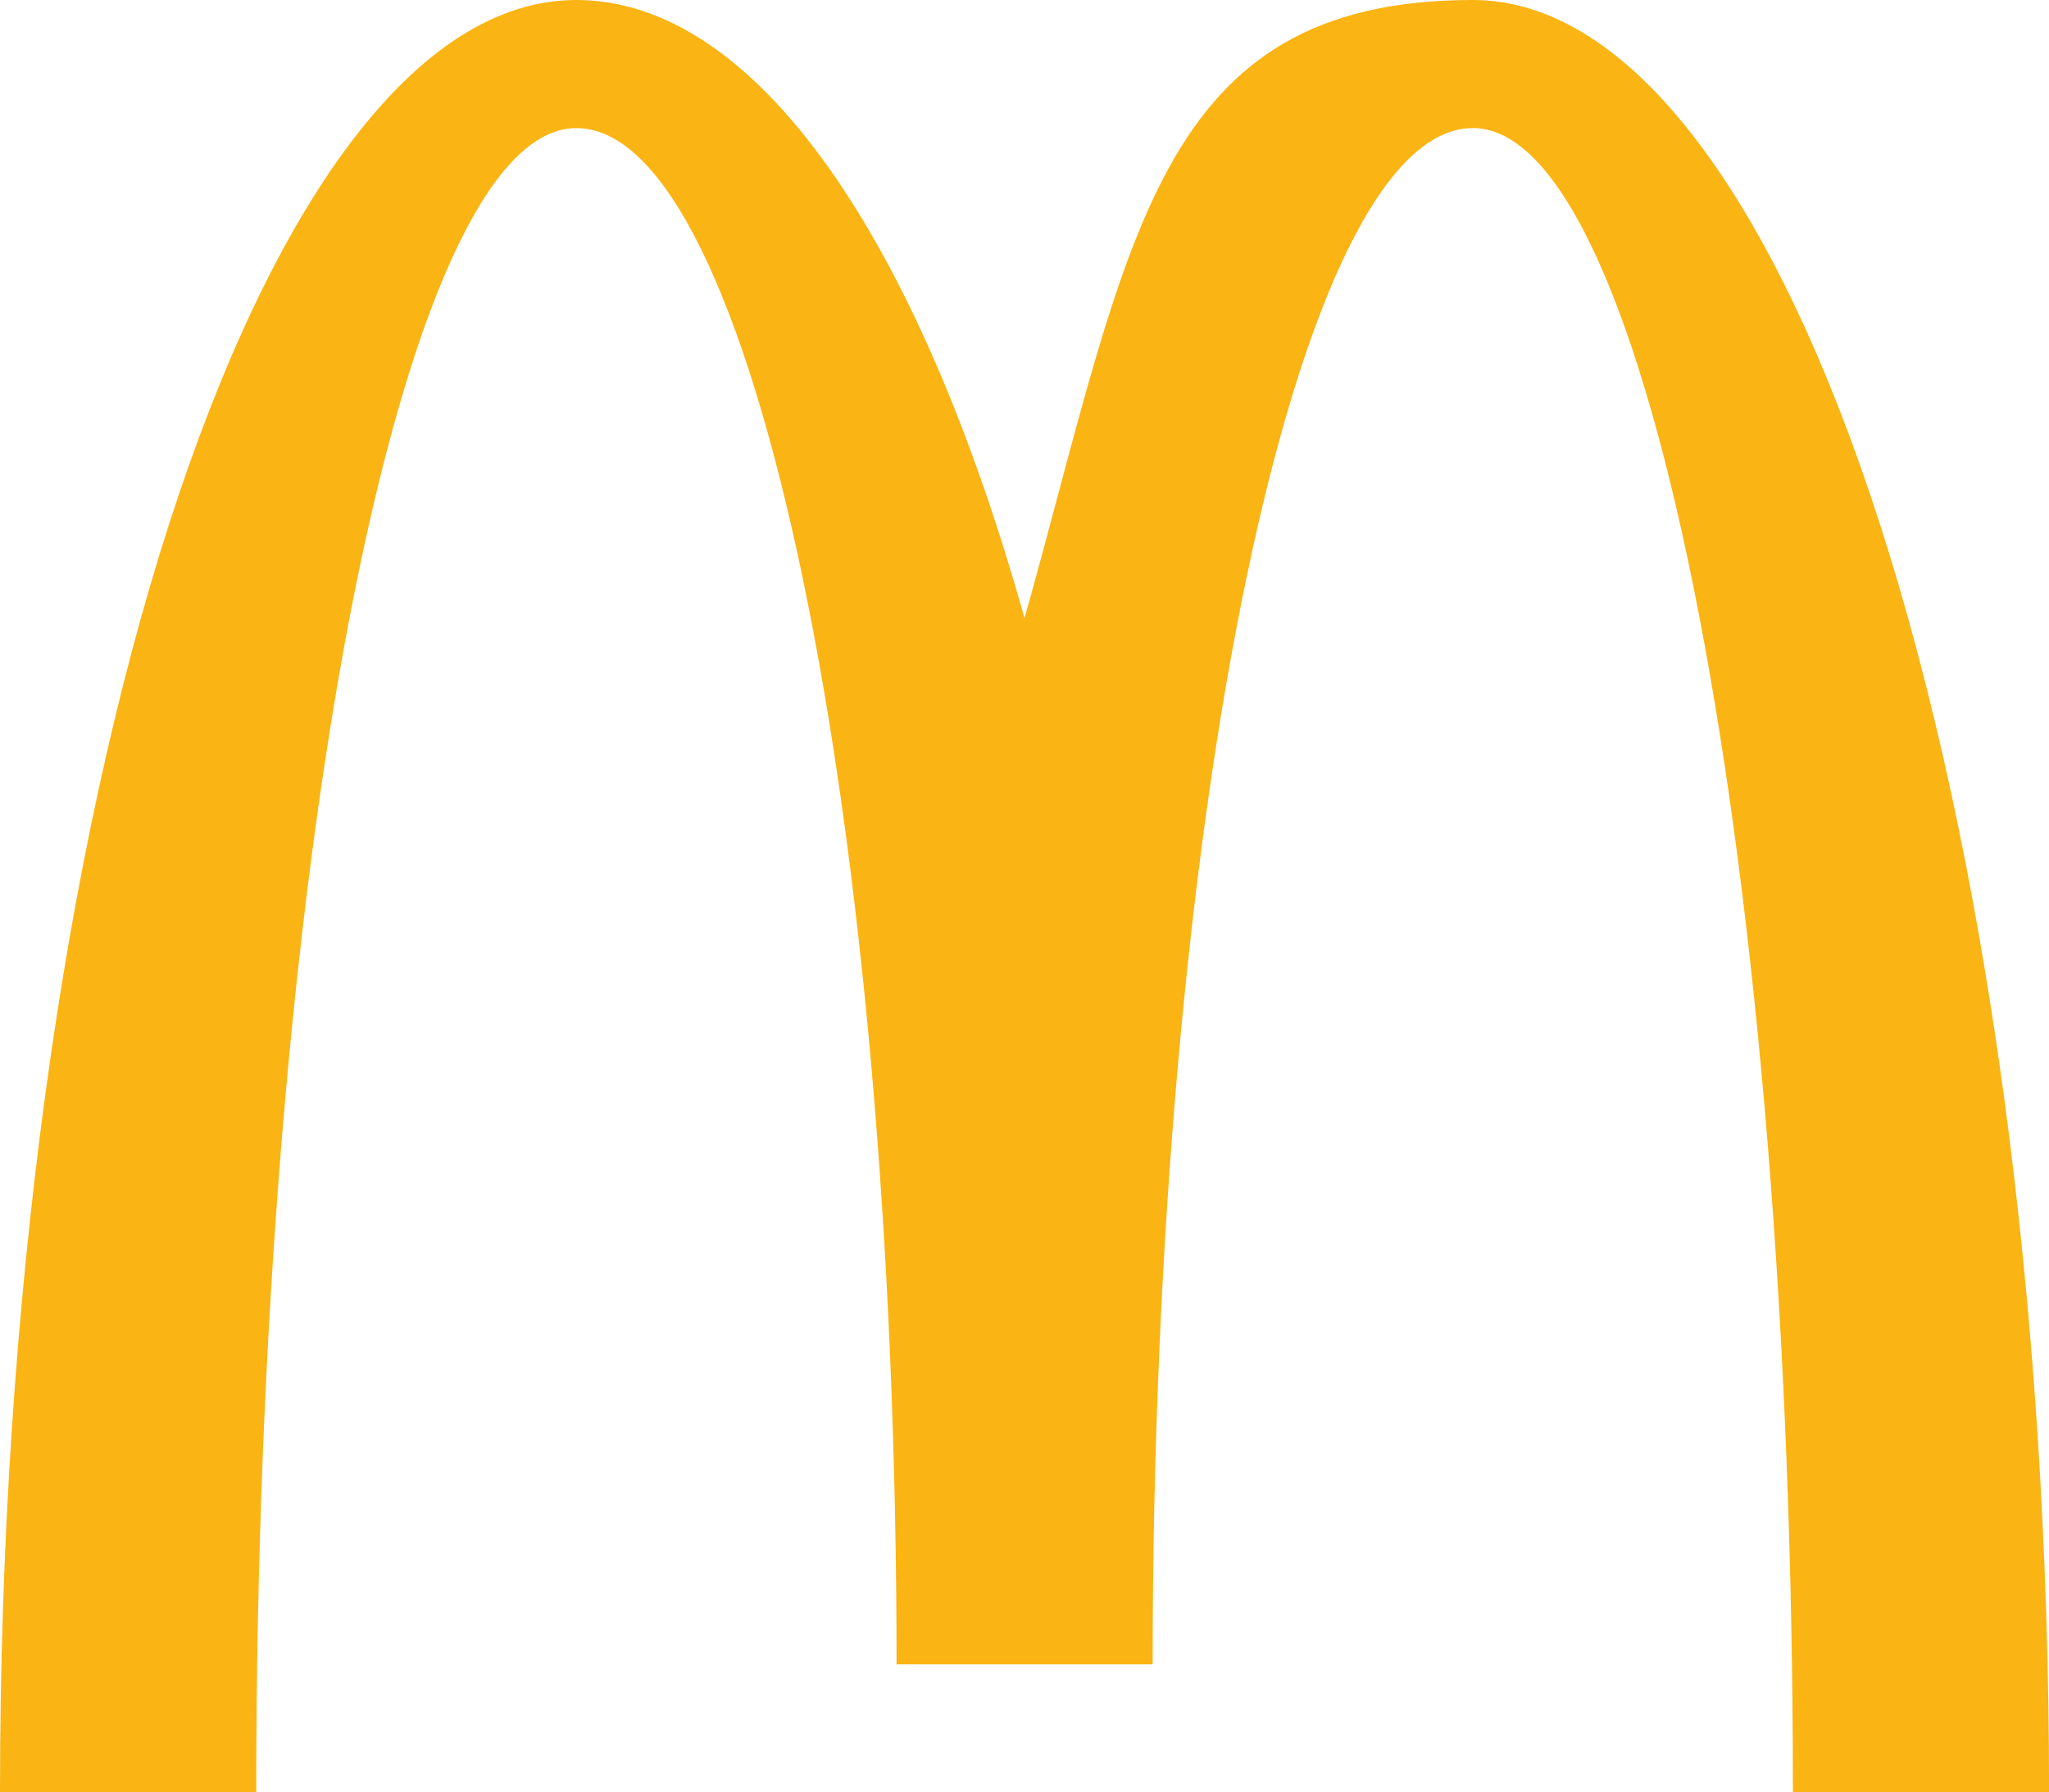
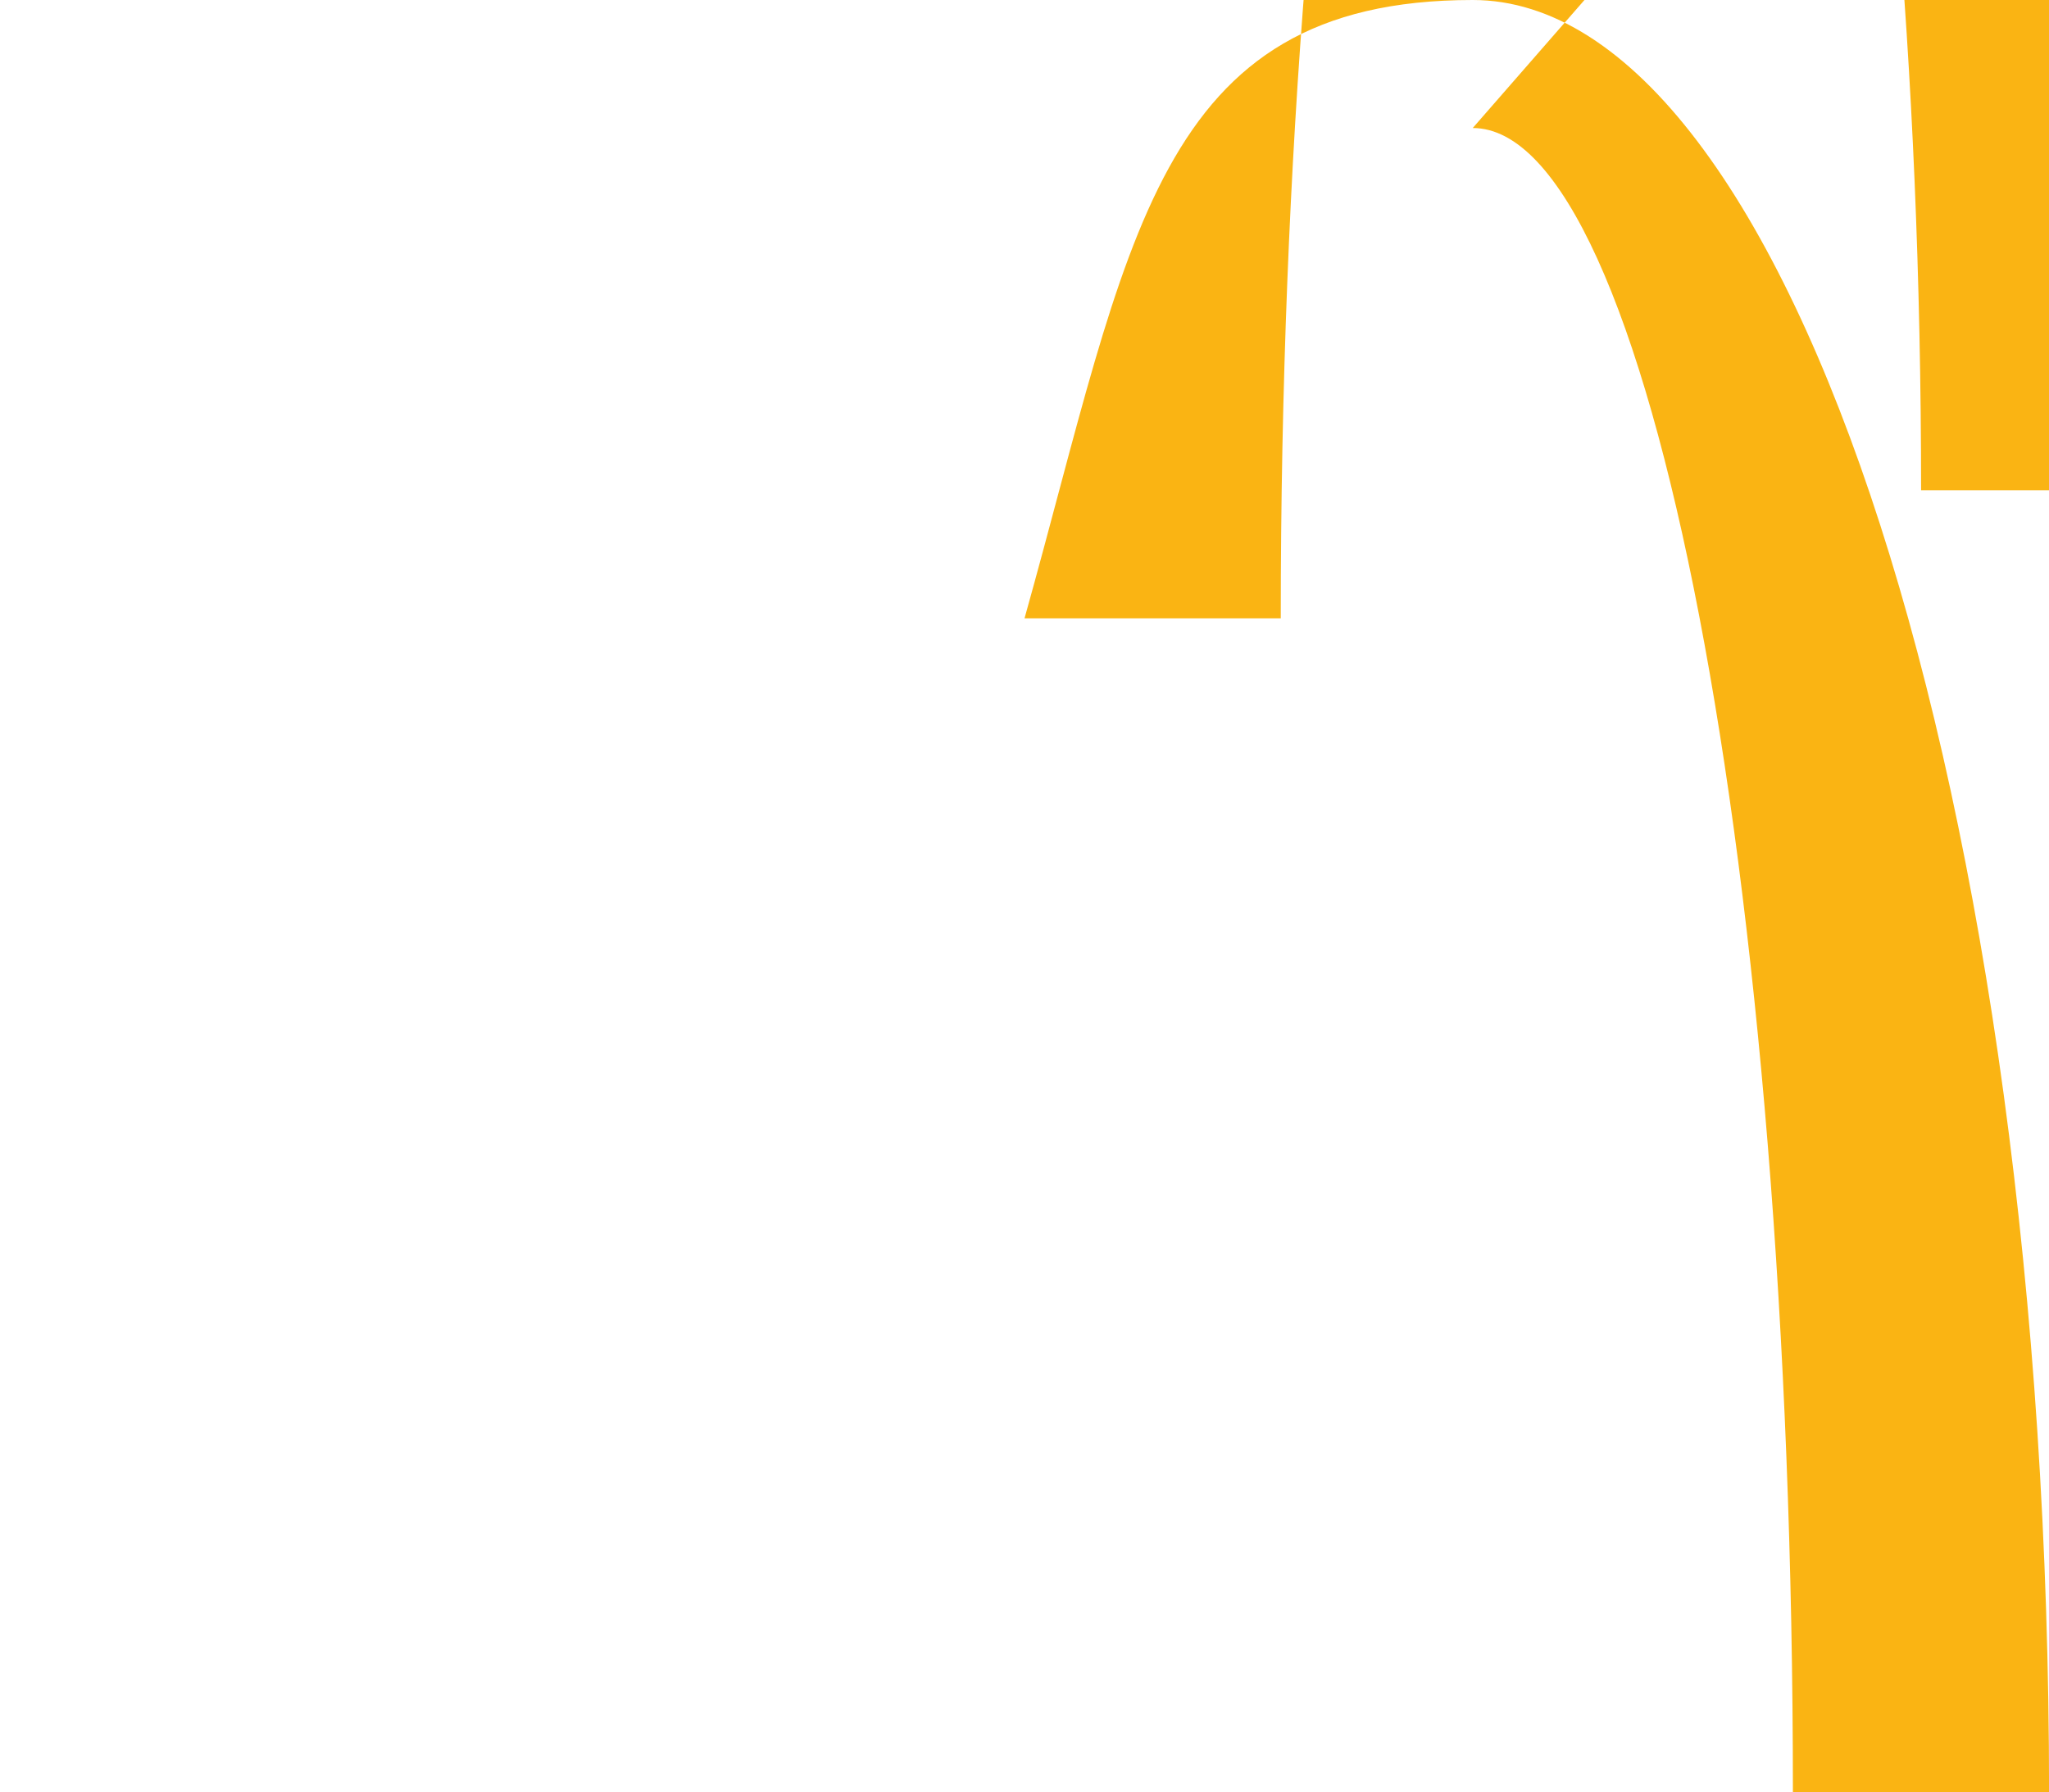
<svg xmlns="http://www.w3.org/2000/svg" xmlns:ns1="http://sodipodi.sourceforge.net/DTD/sodipodi-0.dtd" xmlns:ns2="http://www.inkscape.org/namespaces/inkscape" id="svg2" version="1.1" viewBox="0 0 3205.1 2804.4">
  <defs>
    <style>
      .st0 {
        fill: #fab413;
      }
    </style>
  </defs>
  <ns1:namedview id="namedview4" bordercolor="#666666" borderopacity="1" gridtolerance="10" guidetolerance="10" ns2:current-layer="g10" ns2:cx="285.12605" ns2:cy="-270.35964" ns2:pageopacity="0" ns2:pageshadow="2" ns2:window-height="1017" ns2:window-maximized="1" ns2:window-width="1920" ns2:window-x="-8" ns2:window-y="-8" ns2:zoom="0.35355339" objecttolerance="10" pagecolor="#ffffff" showgrid="false" />
  <g id="g1244">
-     <path id="path1246" class="st0" d="M2303.7,200.3c276.6,0,500.8,1165.9,500.8,2604h400.7C3205.1,1255.6,2801.5,0,2303.7,0s-535.8,377.4-701.1,967.4C1437.4,377.4,1184.7,0,901.4,0,403.7,0,0,1255.6,0,2804.4h400.8c0-1438.2,224.2-2604,500.7-2604s500.9,1076.2,500.9,2403.7h400.6c0-1327.5,224.2-2403.7,500.8-2403.7" ns2:connector-curvature="0" />
+     <path id="path1246" class="st0" d="M2303.7,200.3c276.6,0,500.8,1165.9,500.8,2604h400.7C3205.1,1255.6,2801.5,0,2303.7,0s-535.8,377.4-701.1,967.4h400.8c0-1438.2,224.2-2604,500.7-2604s500.9,1076.2,500.9,2403.7h400.6c0-1327.5,224.2-2403.7,500.8-2403.7" ns2:connector-curvature="0" />
  </g>
</svg>